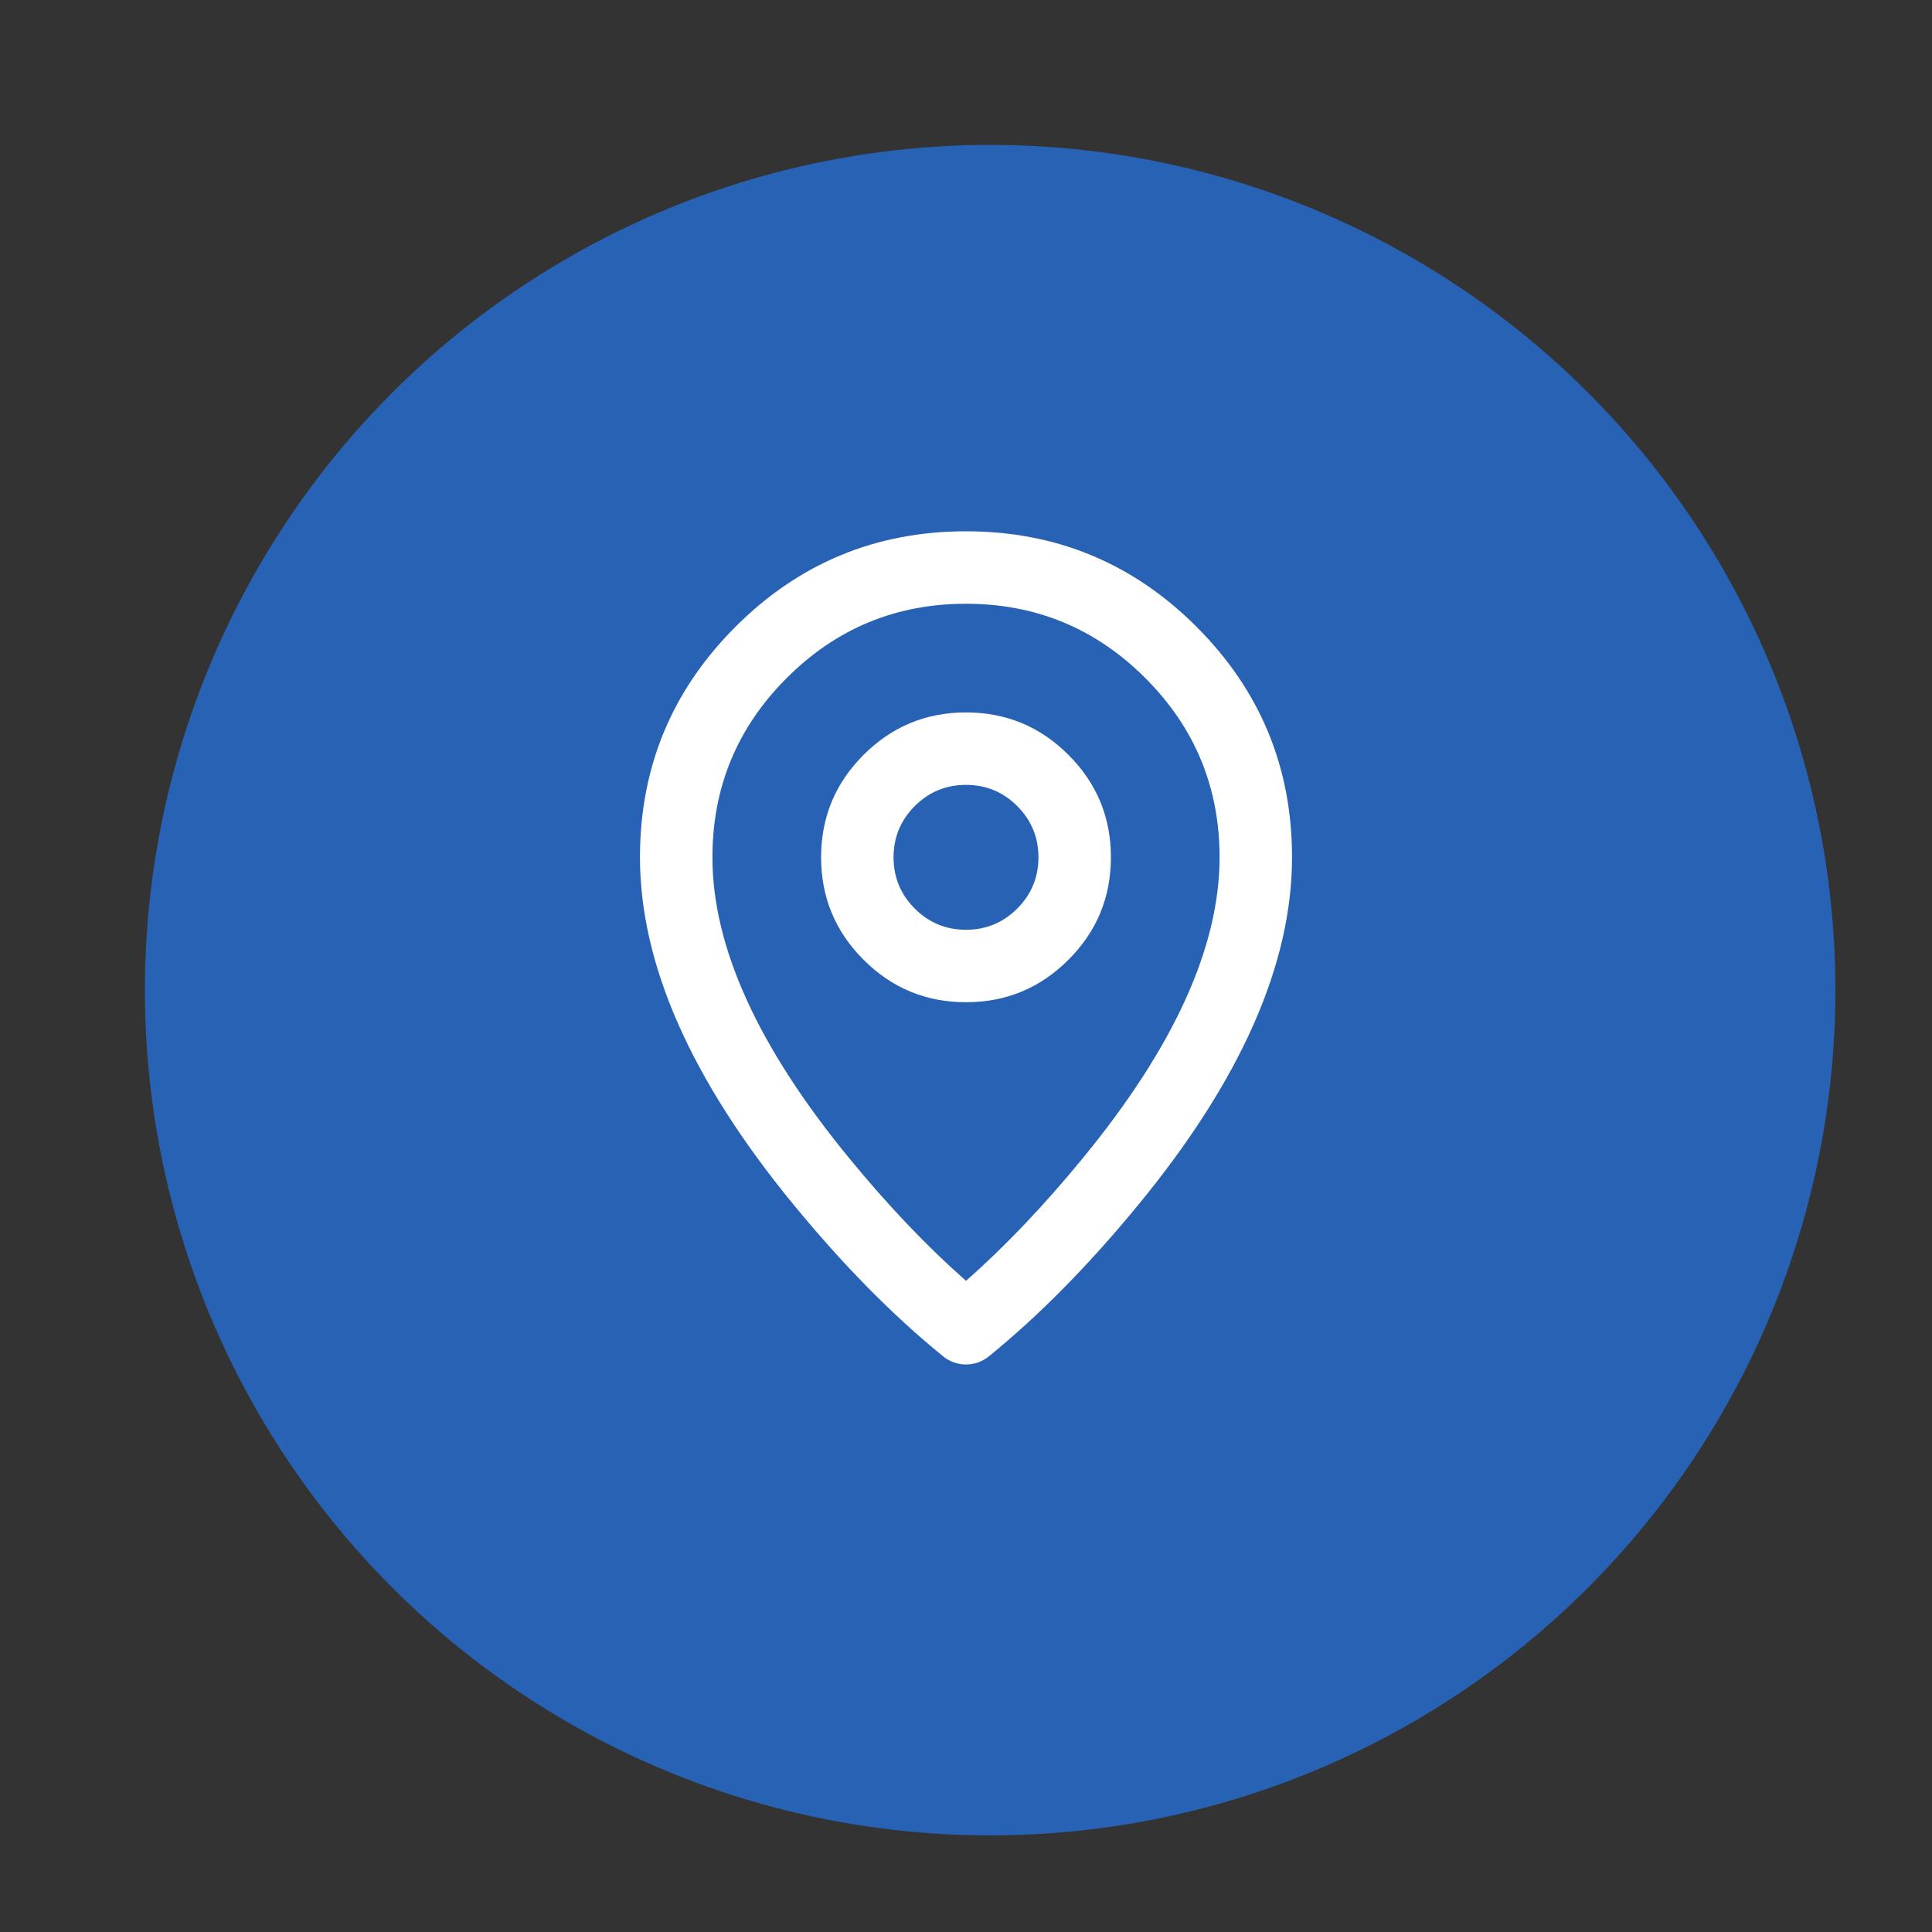
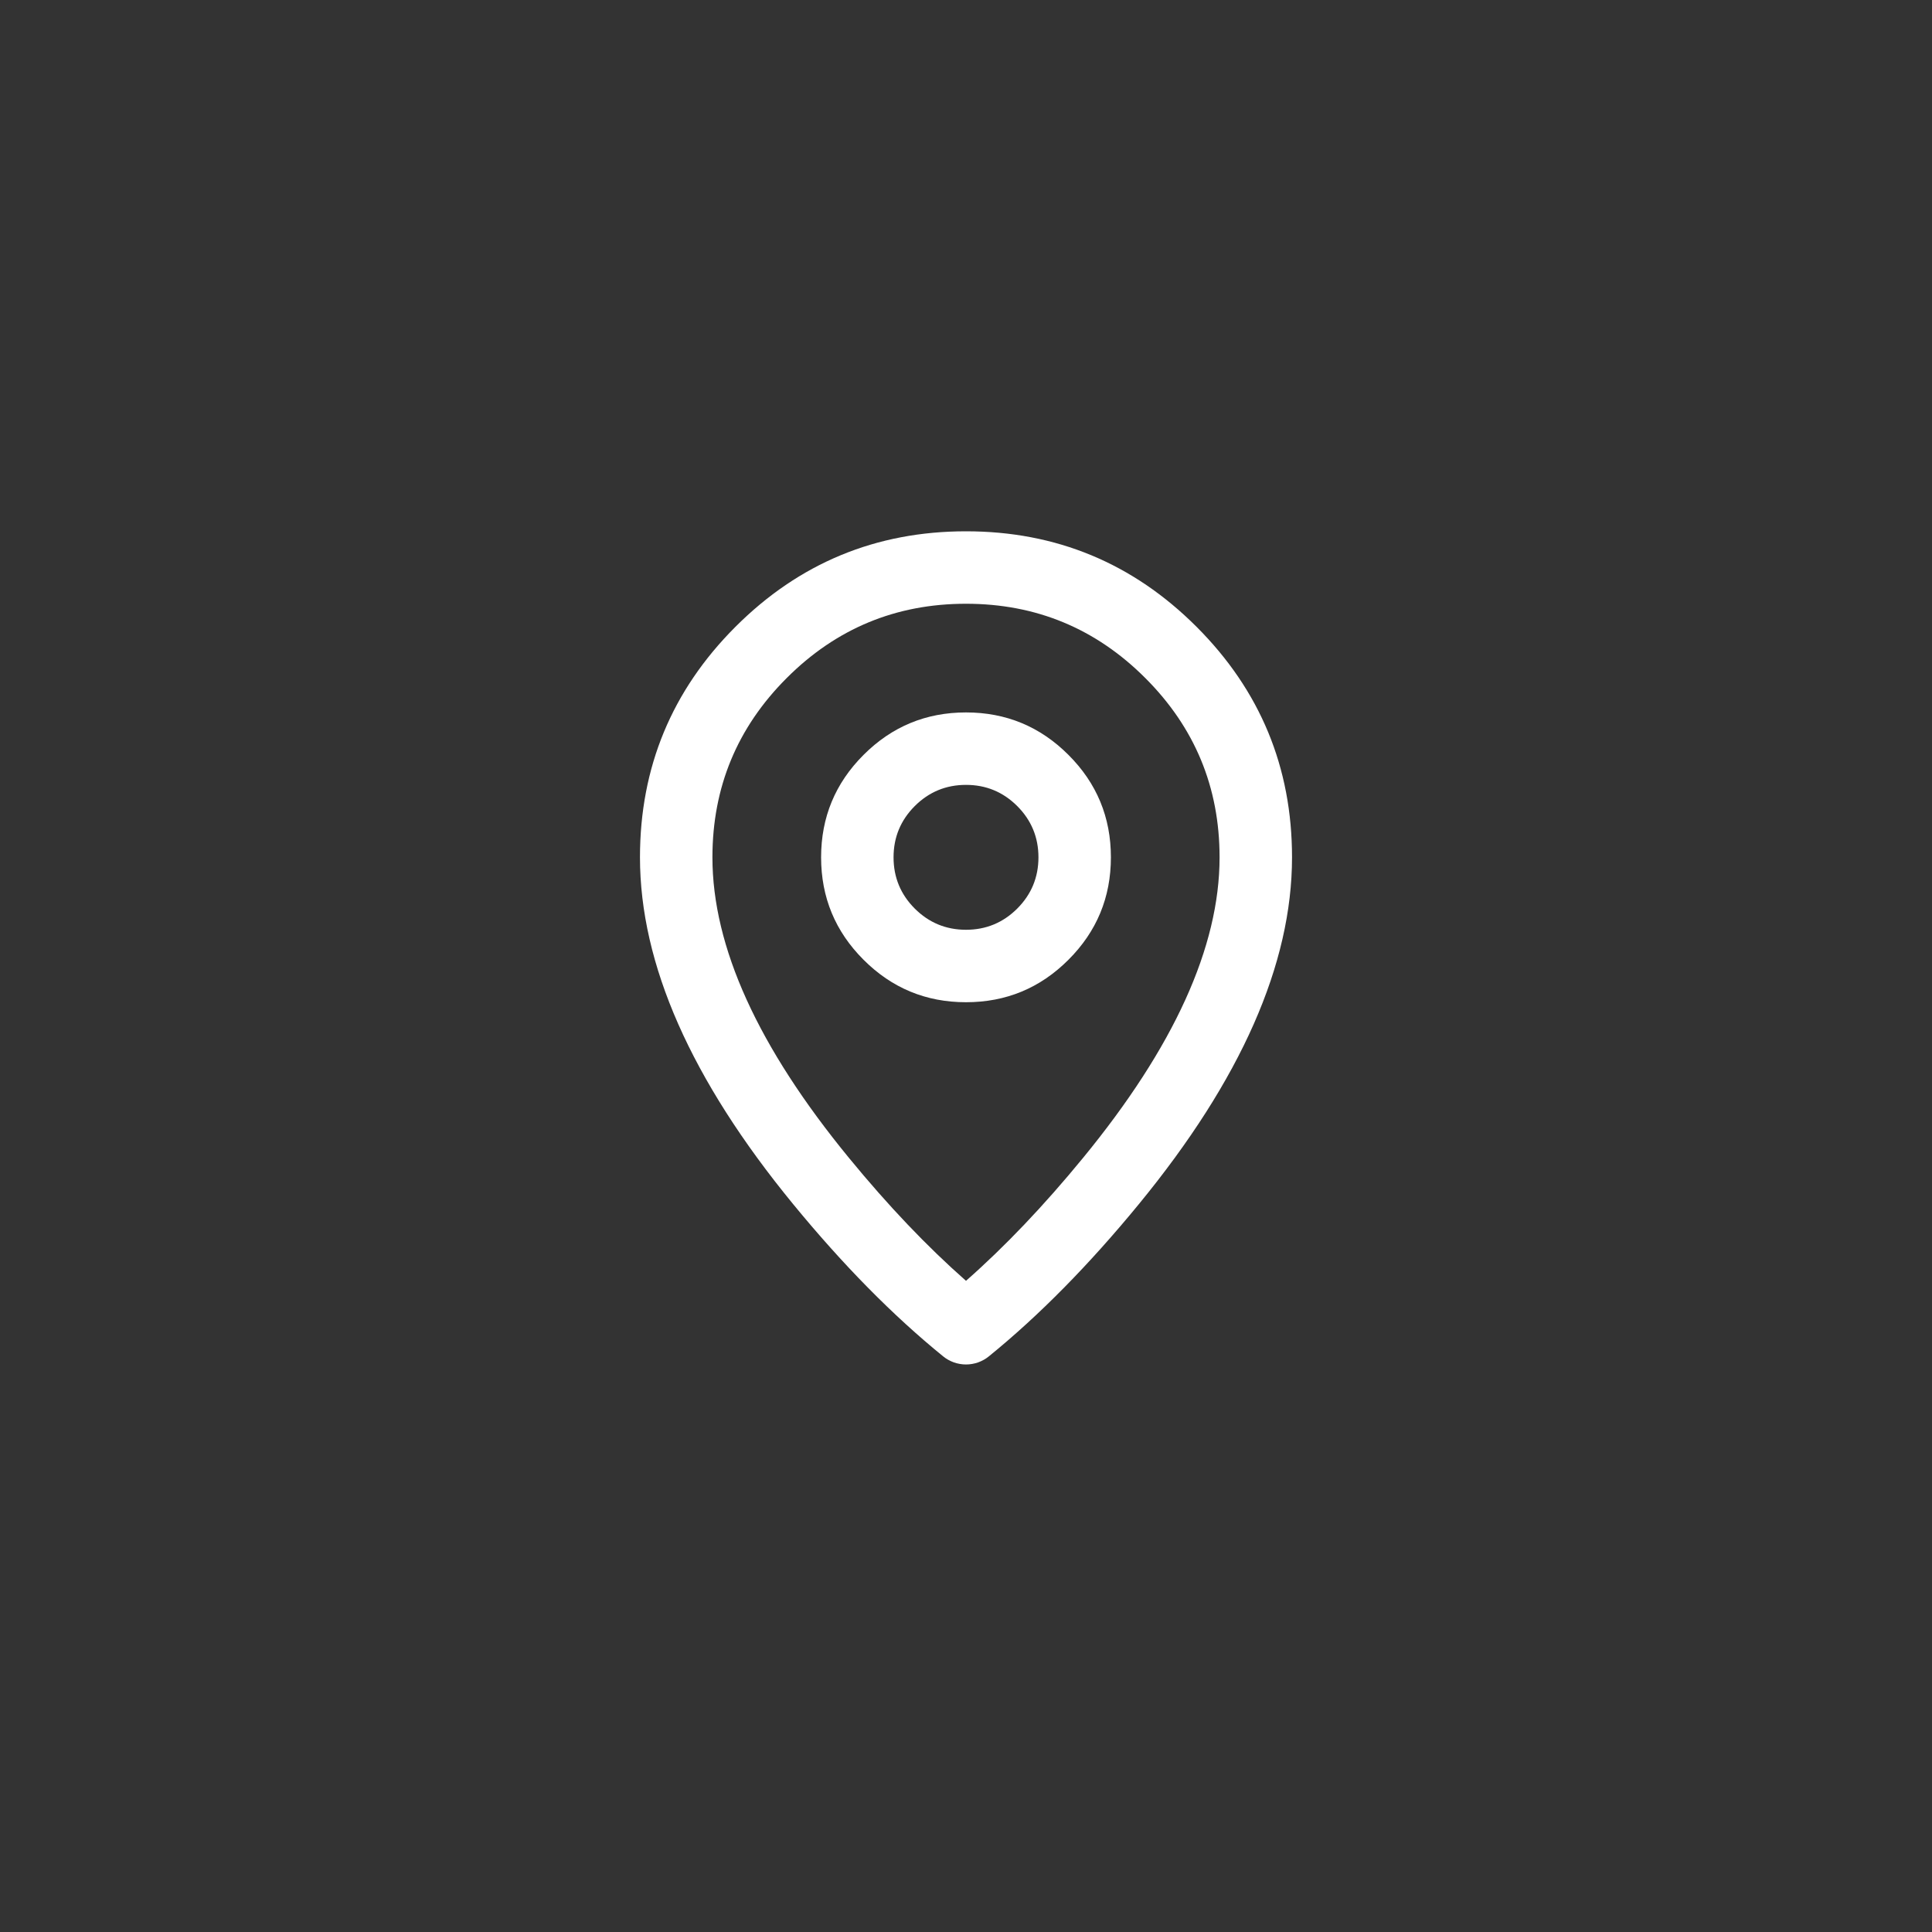
<svg xmlns="http://www.w3.org/2000/svg" fill="none" version="1.1" width="40" height="40" viewBox="0 0 40 40">
  <rect x="0" y="0" width="40" height="40" fill="#333333" stroke="none" />
  <defs>
    <clipPath id="master_svg0_0_8195">
      <rect x="11" y="11" width="18" height="18" rx="0" />
    </clipPath>
  </defs>
  <g>
    <g />
    <g>
-       <ellipse cx="20.5" cy="20.5" rx="17.5" ry="17.5" fill="#2862B4" fill-opacity="1" />
-     </g>
+       </g>
    <g clip-path="url(#master_svg0_0_8195)">
      <g>
        <path d="" fill="#FFFFFF" fill-opacity="0" />
      </g>
      <g>
        <path d="M24.773,12.977Q22.796,11,20,11Q17.204,11,15.227,12.977Q13.25,14.954,13.25,17.75Q13.25,21.065,16.42,24.929Q17.968,26.816,19.527,28.082Q19.577,28.123,19.633,28.154Q19.689,28.185,19.749,28.207Q19.809,28.228,19.873,28.239Q19.936,28.25,20,28.25Q20.064,28.25,20.127,28.239Q20.191,28.228,20.251,28.207Q20.311,28.185,20.367,28.154Q20.423,28.123,20.473,28.082Q22.032,26.816,23.58,24.929Q26.75,21.065,26.75,17.75Q26.75,14.954,24.773,12.977ZM16.288,14.038Q17.825,12.5,20,12.5Q22.175,12.5,23.712,14.038Q25.25,15.575,25.25,17.75Q25.25,20.529,22.42,23.977Q21.206,25.457,20,26.518Q18.794,25.457,17.58,23.977Q14.75,20.529,14.75,17.75Q14.75,15.575,16.288,14.038Z" fill-rule="evenodd" fill="#FFFFFF" fill-opacity="1" />
      </g>
      <g>
        <path d="M17.879,15.629Q17,16.507,17,17.75Q17,18.993,17.879,19.871Q18.757,20.75,20,20.75Q21.243,20.75,22.121,19.871Q23,18.993,23,17.75Q23,16.507,22.121,15.629Q21.243,14.75,20,14.75Q18.757,14.75,17.879,15.629ZM18.939,18.811Q18.5,18.371,18.5,17.75Q18.5,17.129,18.939,16.689Q19.379,16.25,20,16.25Q20.621,16.25,21.061,16.689Q21.5,17.129,21.5,17.75Q21.5,18.371,21.061,18.811Q20.621,19.25,20,19.25Q19.379,19.25,18.939,18.811Z" fill-rule="evenodd" fill="#FFFFFF" fill-opacity="1" />
      </g>
    </g>
  </g>
</svg>